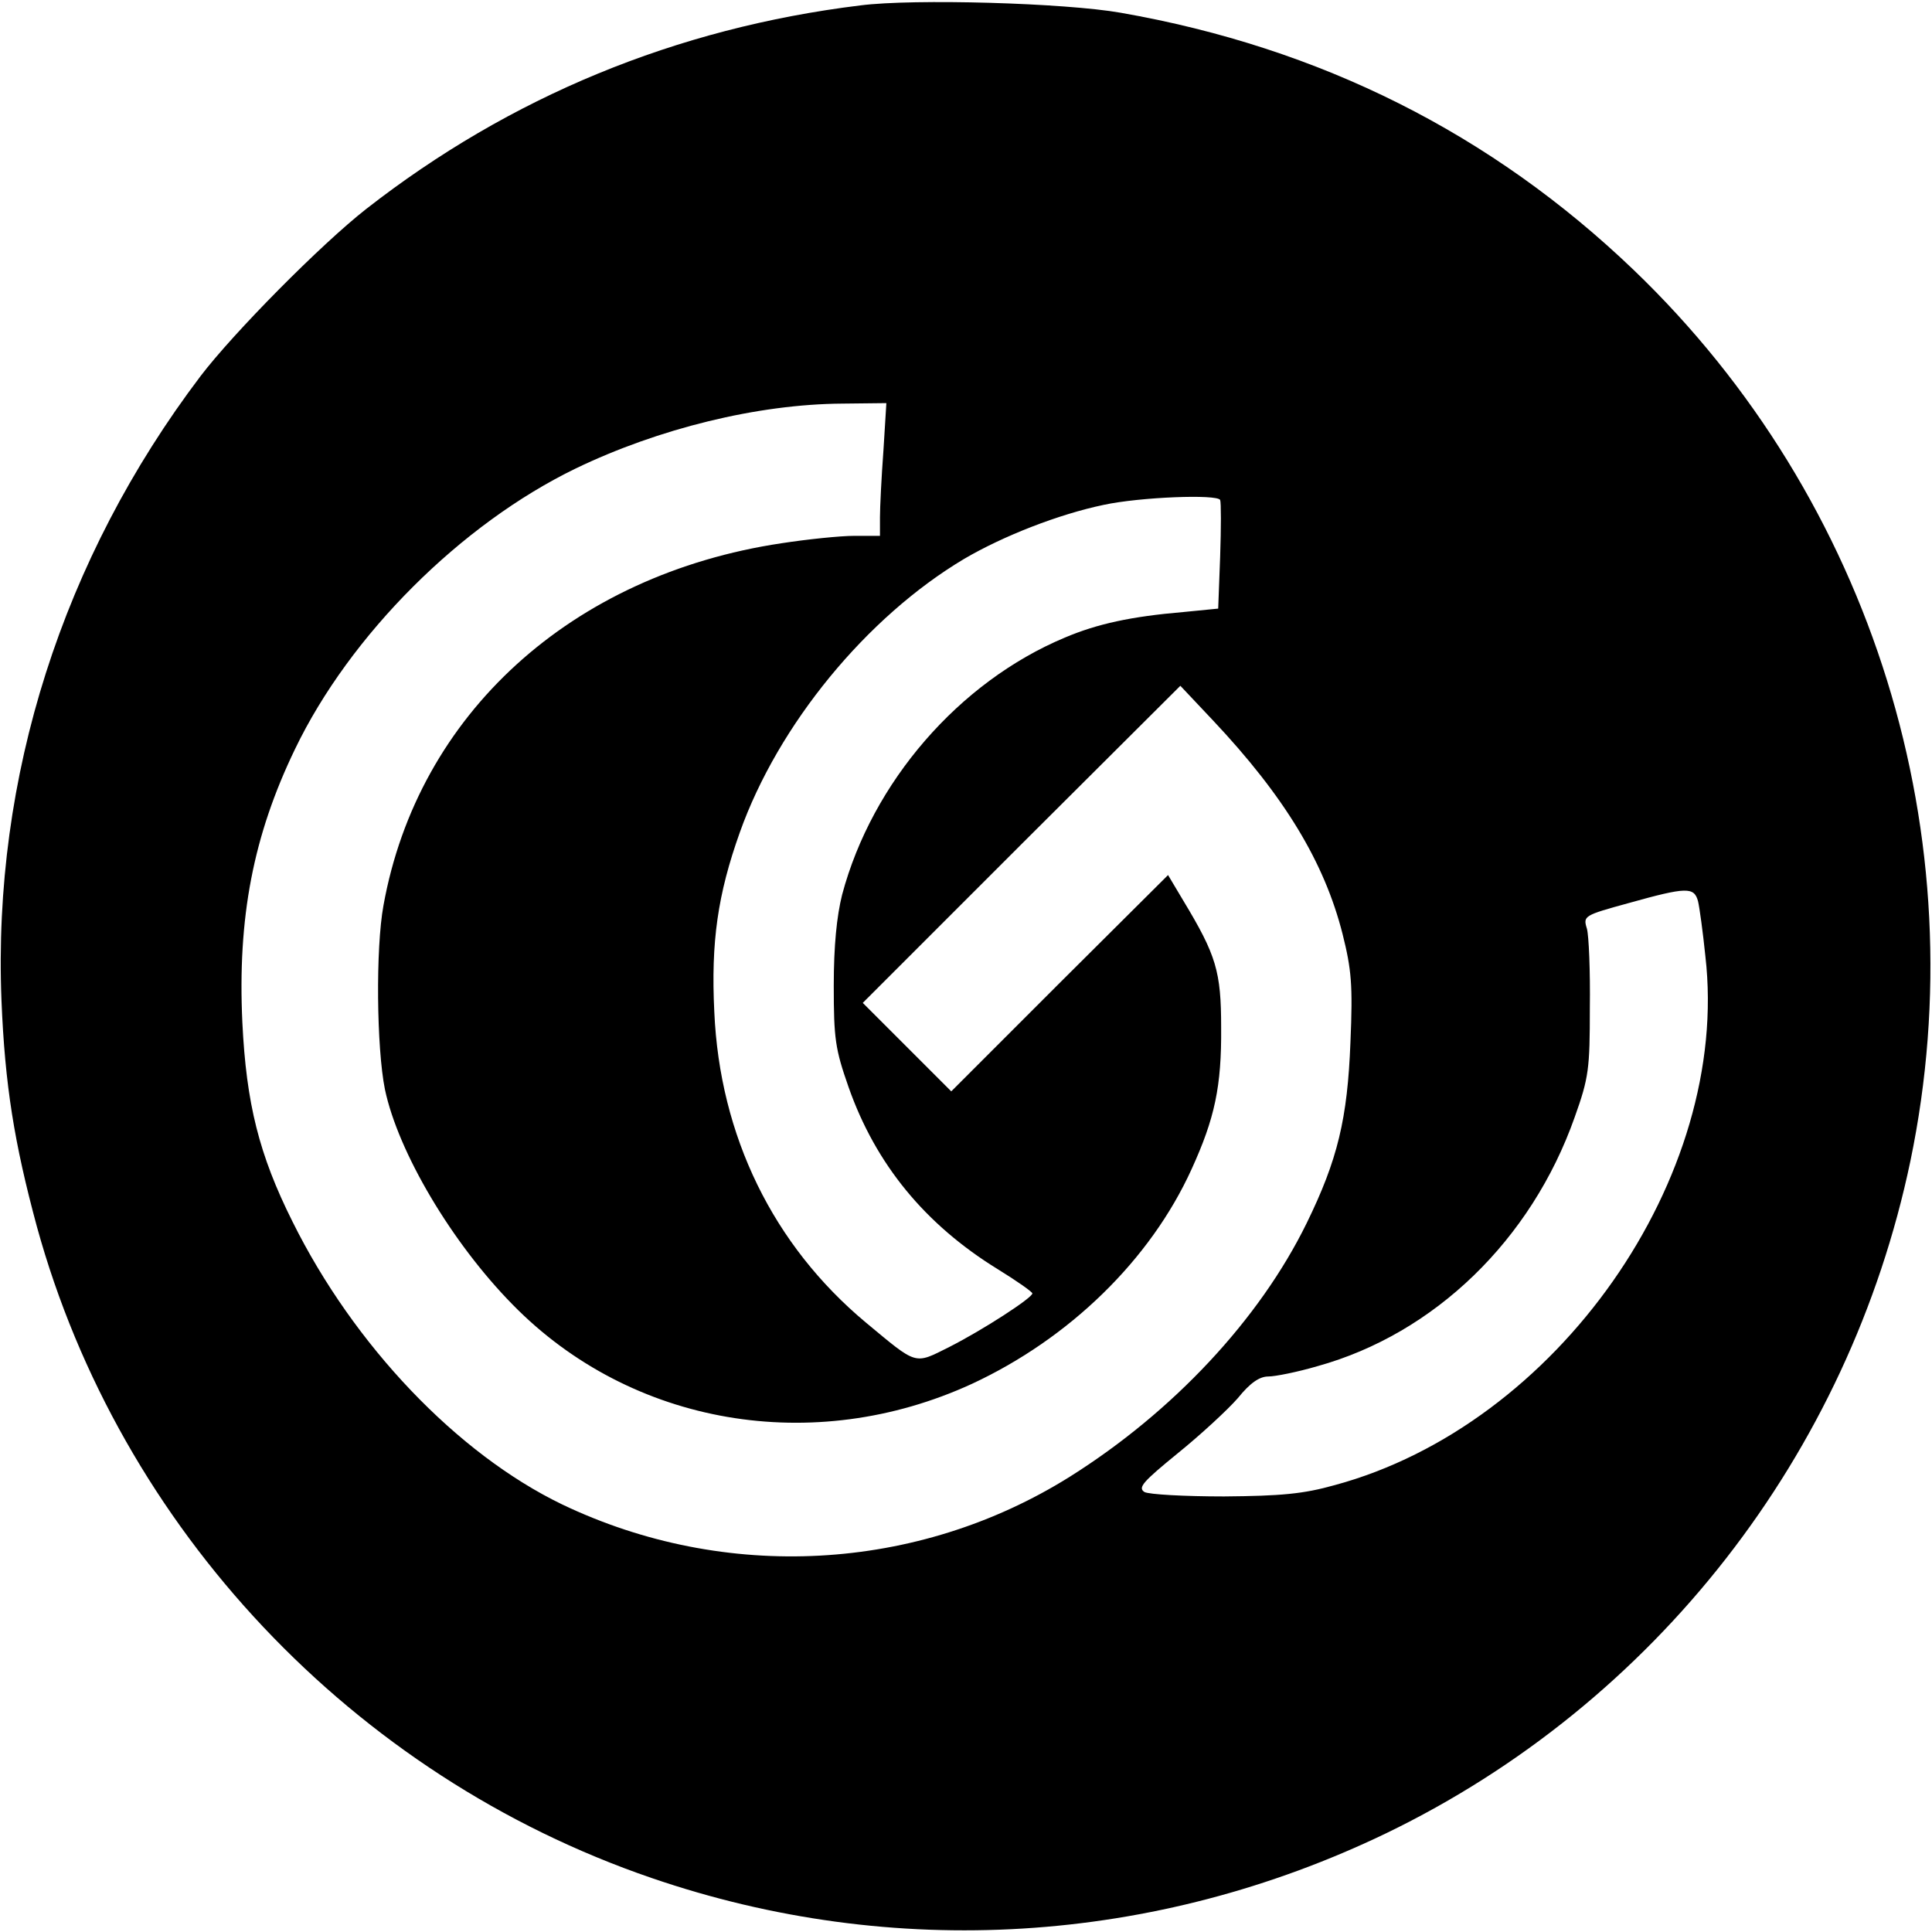
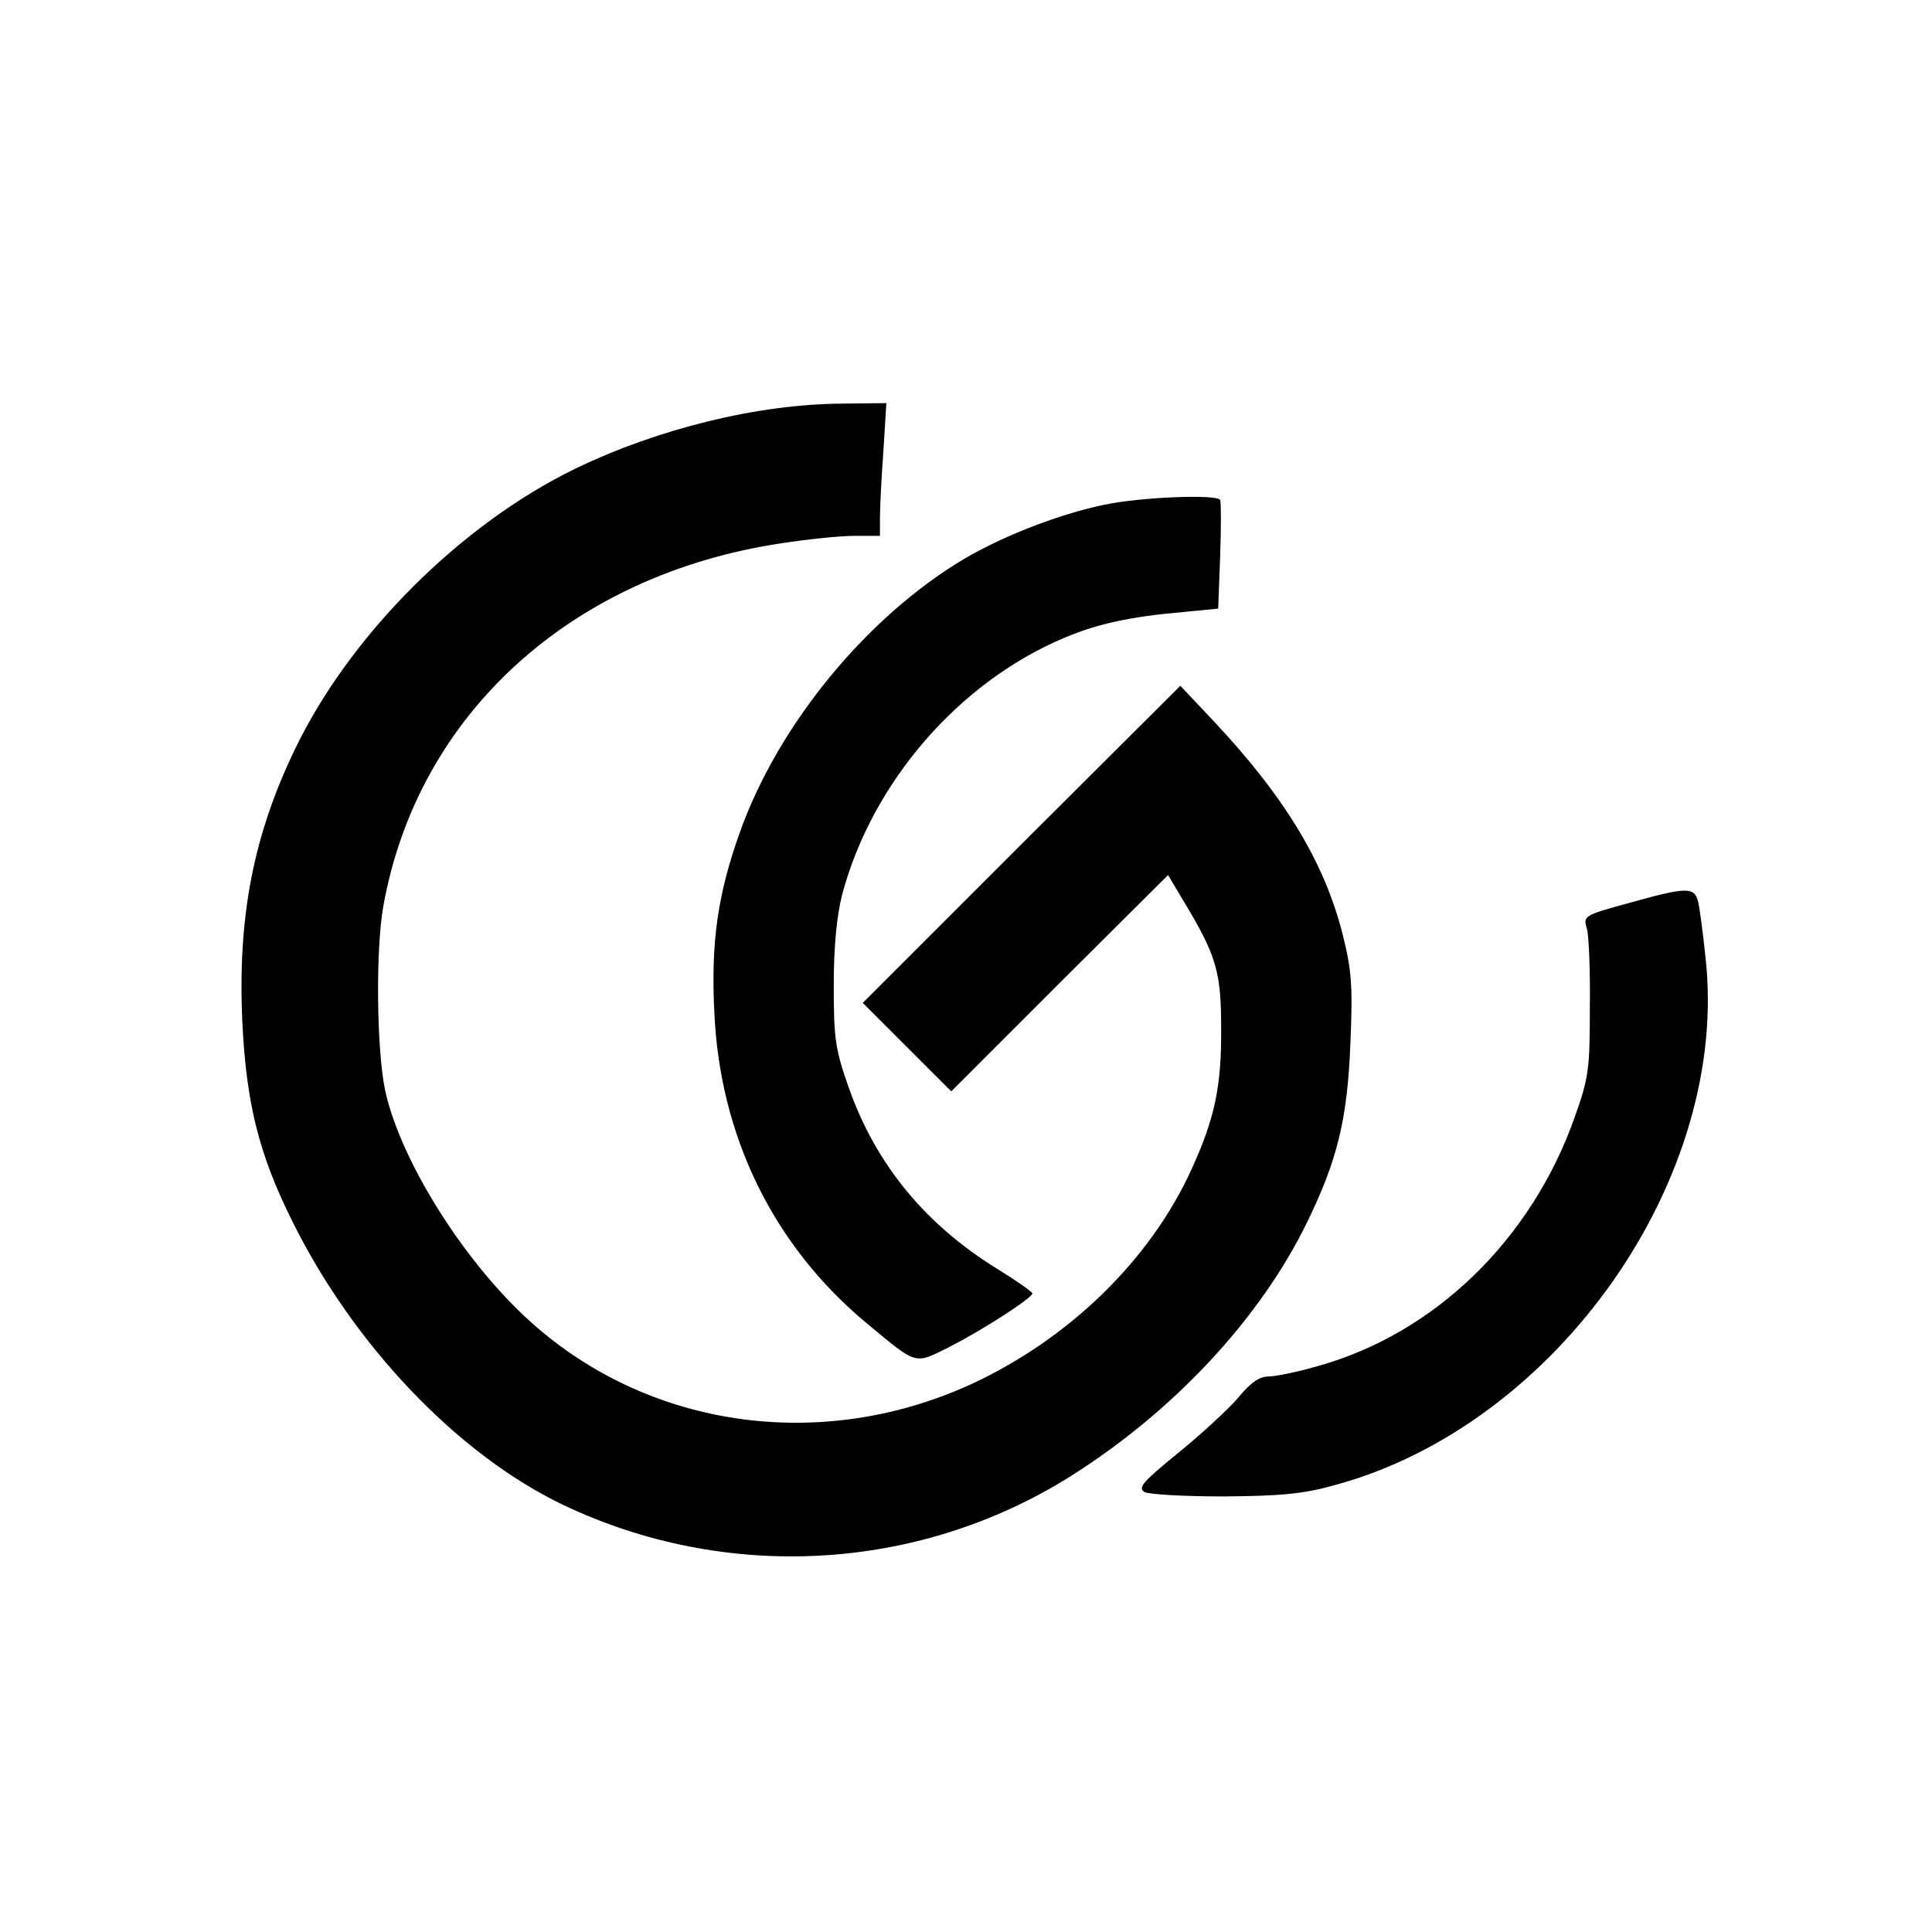
<svg xmlns="http://www.w3.org/2000/svg" version="1.0" width="393pt" height="393pt" viewBox="0 0 393 393" preserveAspectRatio="xMidYMid meet">
  <g transform="translate(0,393) scale(0.1,-0.1)" fill="#000000" stroke="none">
-     <path d="M1750 3919 c-375 -46 -713 -186 -1005 -414 -92 -72 -270 -252 -337 -340 -281 -371 -423 -816 -405 -1270 7 -172 26 -290 72 -460 169 -614 643 -1117 1250 -1325 492 -169 1024 -136 1495 91 546 264 941 770 1066 1367 137 658 -76 1346 -563 1813 -289 277 -637 452 -1043 523 -113 20 -421 29 -530 15z m47 -906 c-4 -54 -7 -115 -7 -135 l0 -38 -52 0 c-29 0 -96 -7 -148 -15 -428 -64 -740 -348 -810 -737 -16 -87 -14 -290 3 -374 27 -128 136 -312 260 -438 241 -246 612 -309 934 -161 198 92 363 252 447 437 47 103 61 168 60 288 0 114 -10 147 -77 258 l-31 52 -221 -220 -220 -220 -90 90 -90 90 323 323 323 322 66 -70 c146 -155 227 -289 264 -435 18 -72 21 -103 16 -220 -6 -156 -26 -239 -89 -368 -96 -196 -272 -384 -482 -516 -310 -194 -701 -215 -1033 -56 -213 103 -423 323 -548 575 -68 136 -94 240 -102 405 -10 213 22 380 107 556 112 233 338 458 571 571 168 81 370 131 543 132 l89 1 -6 -97z m685 -100 c2 -5 2 -56 0 -115 l-4 -106 -71 -7 c-106 -9 -175 -24 -241 -52 -215 -90 -392 -294 -453 -523 -11 -44 -17 -104 -17 -185 0 -108 3 -129 30 -206 55 -157 156 -280 304 -371 39 -24 70 -46 70 -49 0 -9 -100 -74 -169 -109 -72 -36 -64 -38 -170 50 -188 157 -297 379 -308 632 -7 142 7 239 52 365 78 219 258 438 456 556 80 47 193 91 284 110 74 16 231 22 237 10z m972 -816 c3 -12 10 -63 15 -112 52 -450 -302 -954 -754 -1076 -64 -18 -109 -22 -225 -23 -80 0 -153 4 -162 9 -14 9 -3 21 68 79 47 38 102 89 122 112 25 31 44 44 62 44 14 0 59 9 100 21 238 66 435 257 523 506 29 81 31 99 31 223 1 74 -2 147 -6 161 -8 26 -6 27 85 52 118 33 133 33 141 4z" />
+     <path d="M1750 3919 z m47 -906 c-4 -54 -7 -115 -7 -135 l0 -38 -52 0 c-29 0 -96 -7 -148 -15 -428 -64 -740 -348 -810 -737 -16 -87 -14 -290 3 -374 27 -128 136 -312 260 -438 241 -246 612 -309 934 -161 198 92 363 252 447 437 47 103 61 168 60 288 0 114 -10 147 -77 258 l-31 52 -221 -220 -220 -220 -90 90 -90 90 323 323 323 322 66 -70 c146 -155 227 -289 264 -435 18 -72 21 -103 16 -220 -6 -156 -26 -239 -89 -368 -96 -196 -272 -384 -482 -516 -310 -194 -701 -215 -1033 -56 -213 103 -423 323 -548 575 -68 136 -94 240 -102 405 -10 213 22 380 107 556 112 233 338 458 571 571 168 81 370 131 543 132 l89 1 -6 -97z m685 -100 c2 -5 2 -56 0 -115 l-4 -106 -71 -7 c-106 -9 -175 -24 -241 -52 -215 -90 -392 -294 -453 -523 -11 -44 -17 -104 -17 -185 0 -108 3 -129 30 -206 55 -157 156 -280 304 -371 39 -24 70 -46 70 -49 0 -9 -100 -74 -169 -109 -72 -36 -64 -38 -170 50 -188 157 -297 379 -308 632 -7 142 7 239 52 365 78 219 258 438 456 556 80 47 193 91 284 110 74 16 231 22 237 10z m972 -816 c3 -12 10 -63 15 -112 52 -450 -302 -954 -754 -1076 -64 -18 -109 -22 -225 -23 -80 0 -153 4 -162 9 -14 9 -3 21 68 79 47 38 102 89 122 112 25 31 44 44 62 44 14 0 59 9 100 21 238 66 435 257 523 506 29 81 31 99 31 223 1 74 -2 147 -6 161 -8 26 -6 27 85 52 118 33 133 33 141 4z" />
  </g>
</svg>